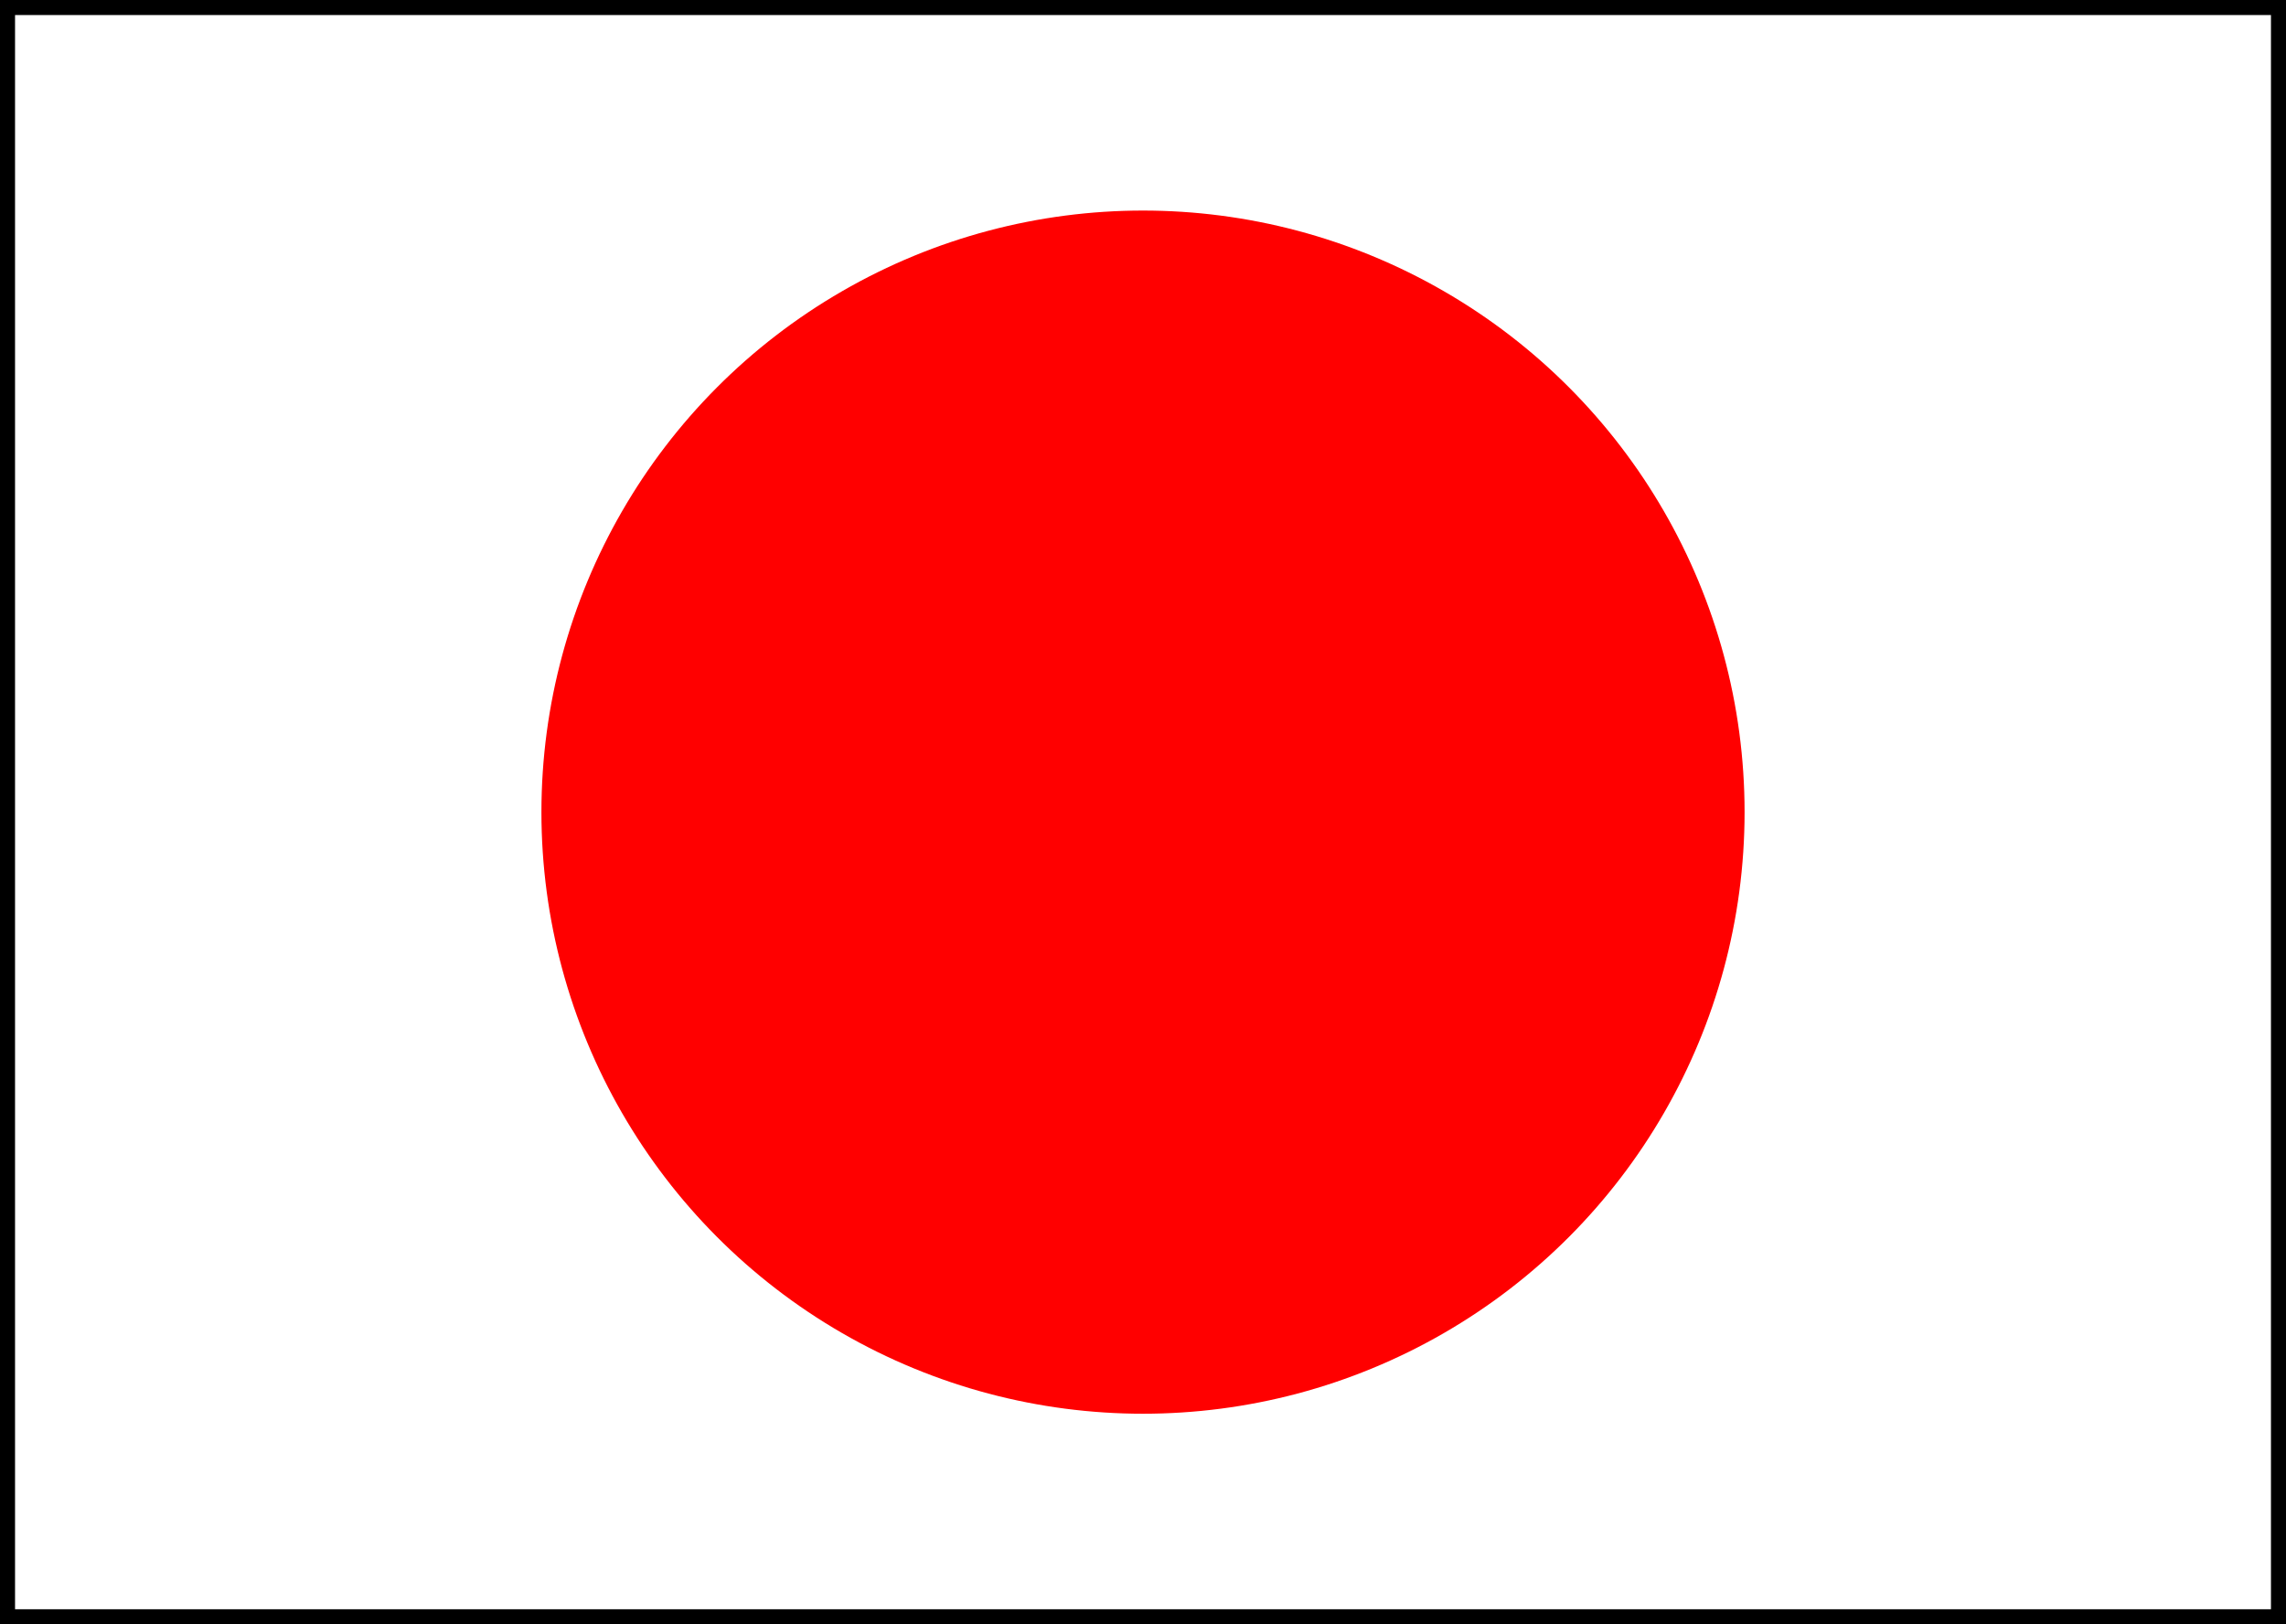
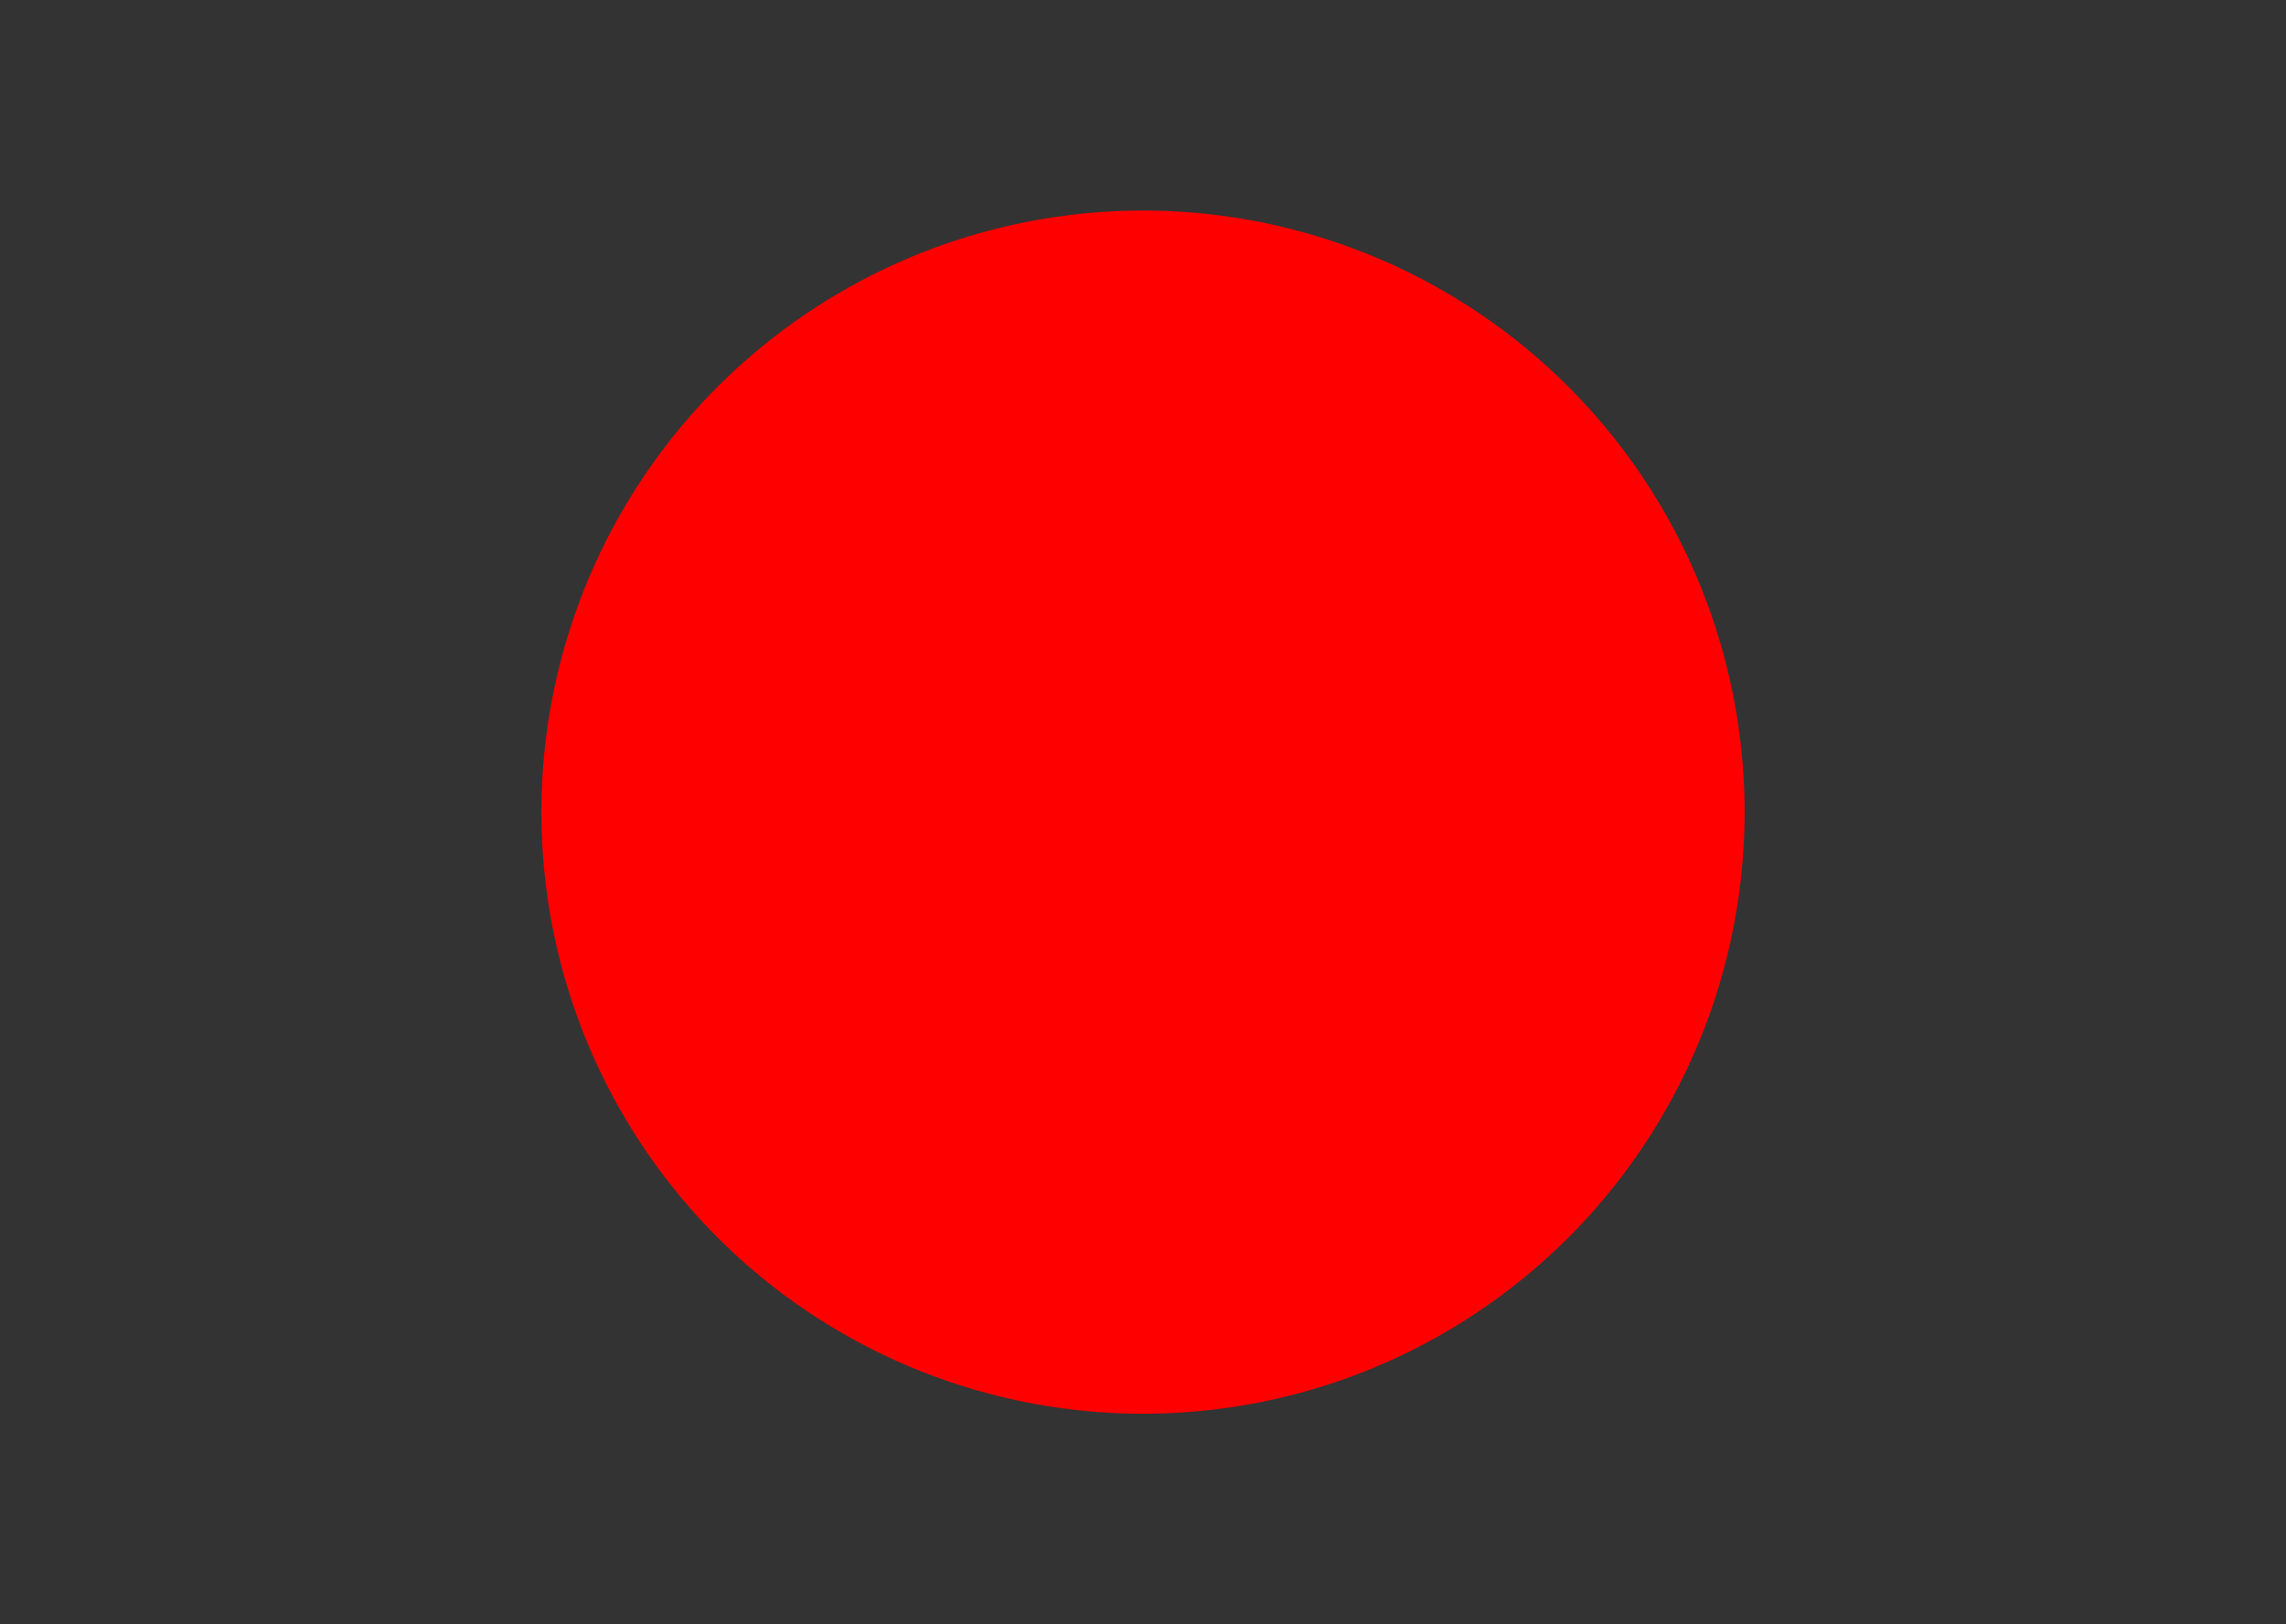
<svg xmlns="http://www.w3.org/2000/svg" version="1.1" width="76" height="54" id="svg2">
  <rect width="100%" height="100%" fill="#333333" stroke="none" />
-   <rect width="76" height="54" x="0" y="0" id="rect4" style="fill:#ffffff;stroke:#000000" />
  <circle cx="38" cy="27" r="20" id="circle6" style="fill:#ff0000;fill-opacity:1;stroke-width:0" />
</svg>